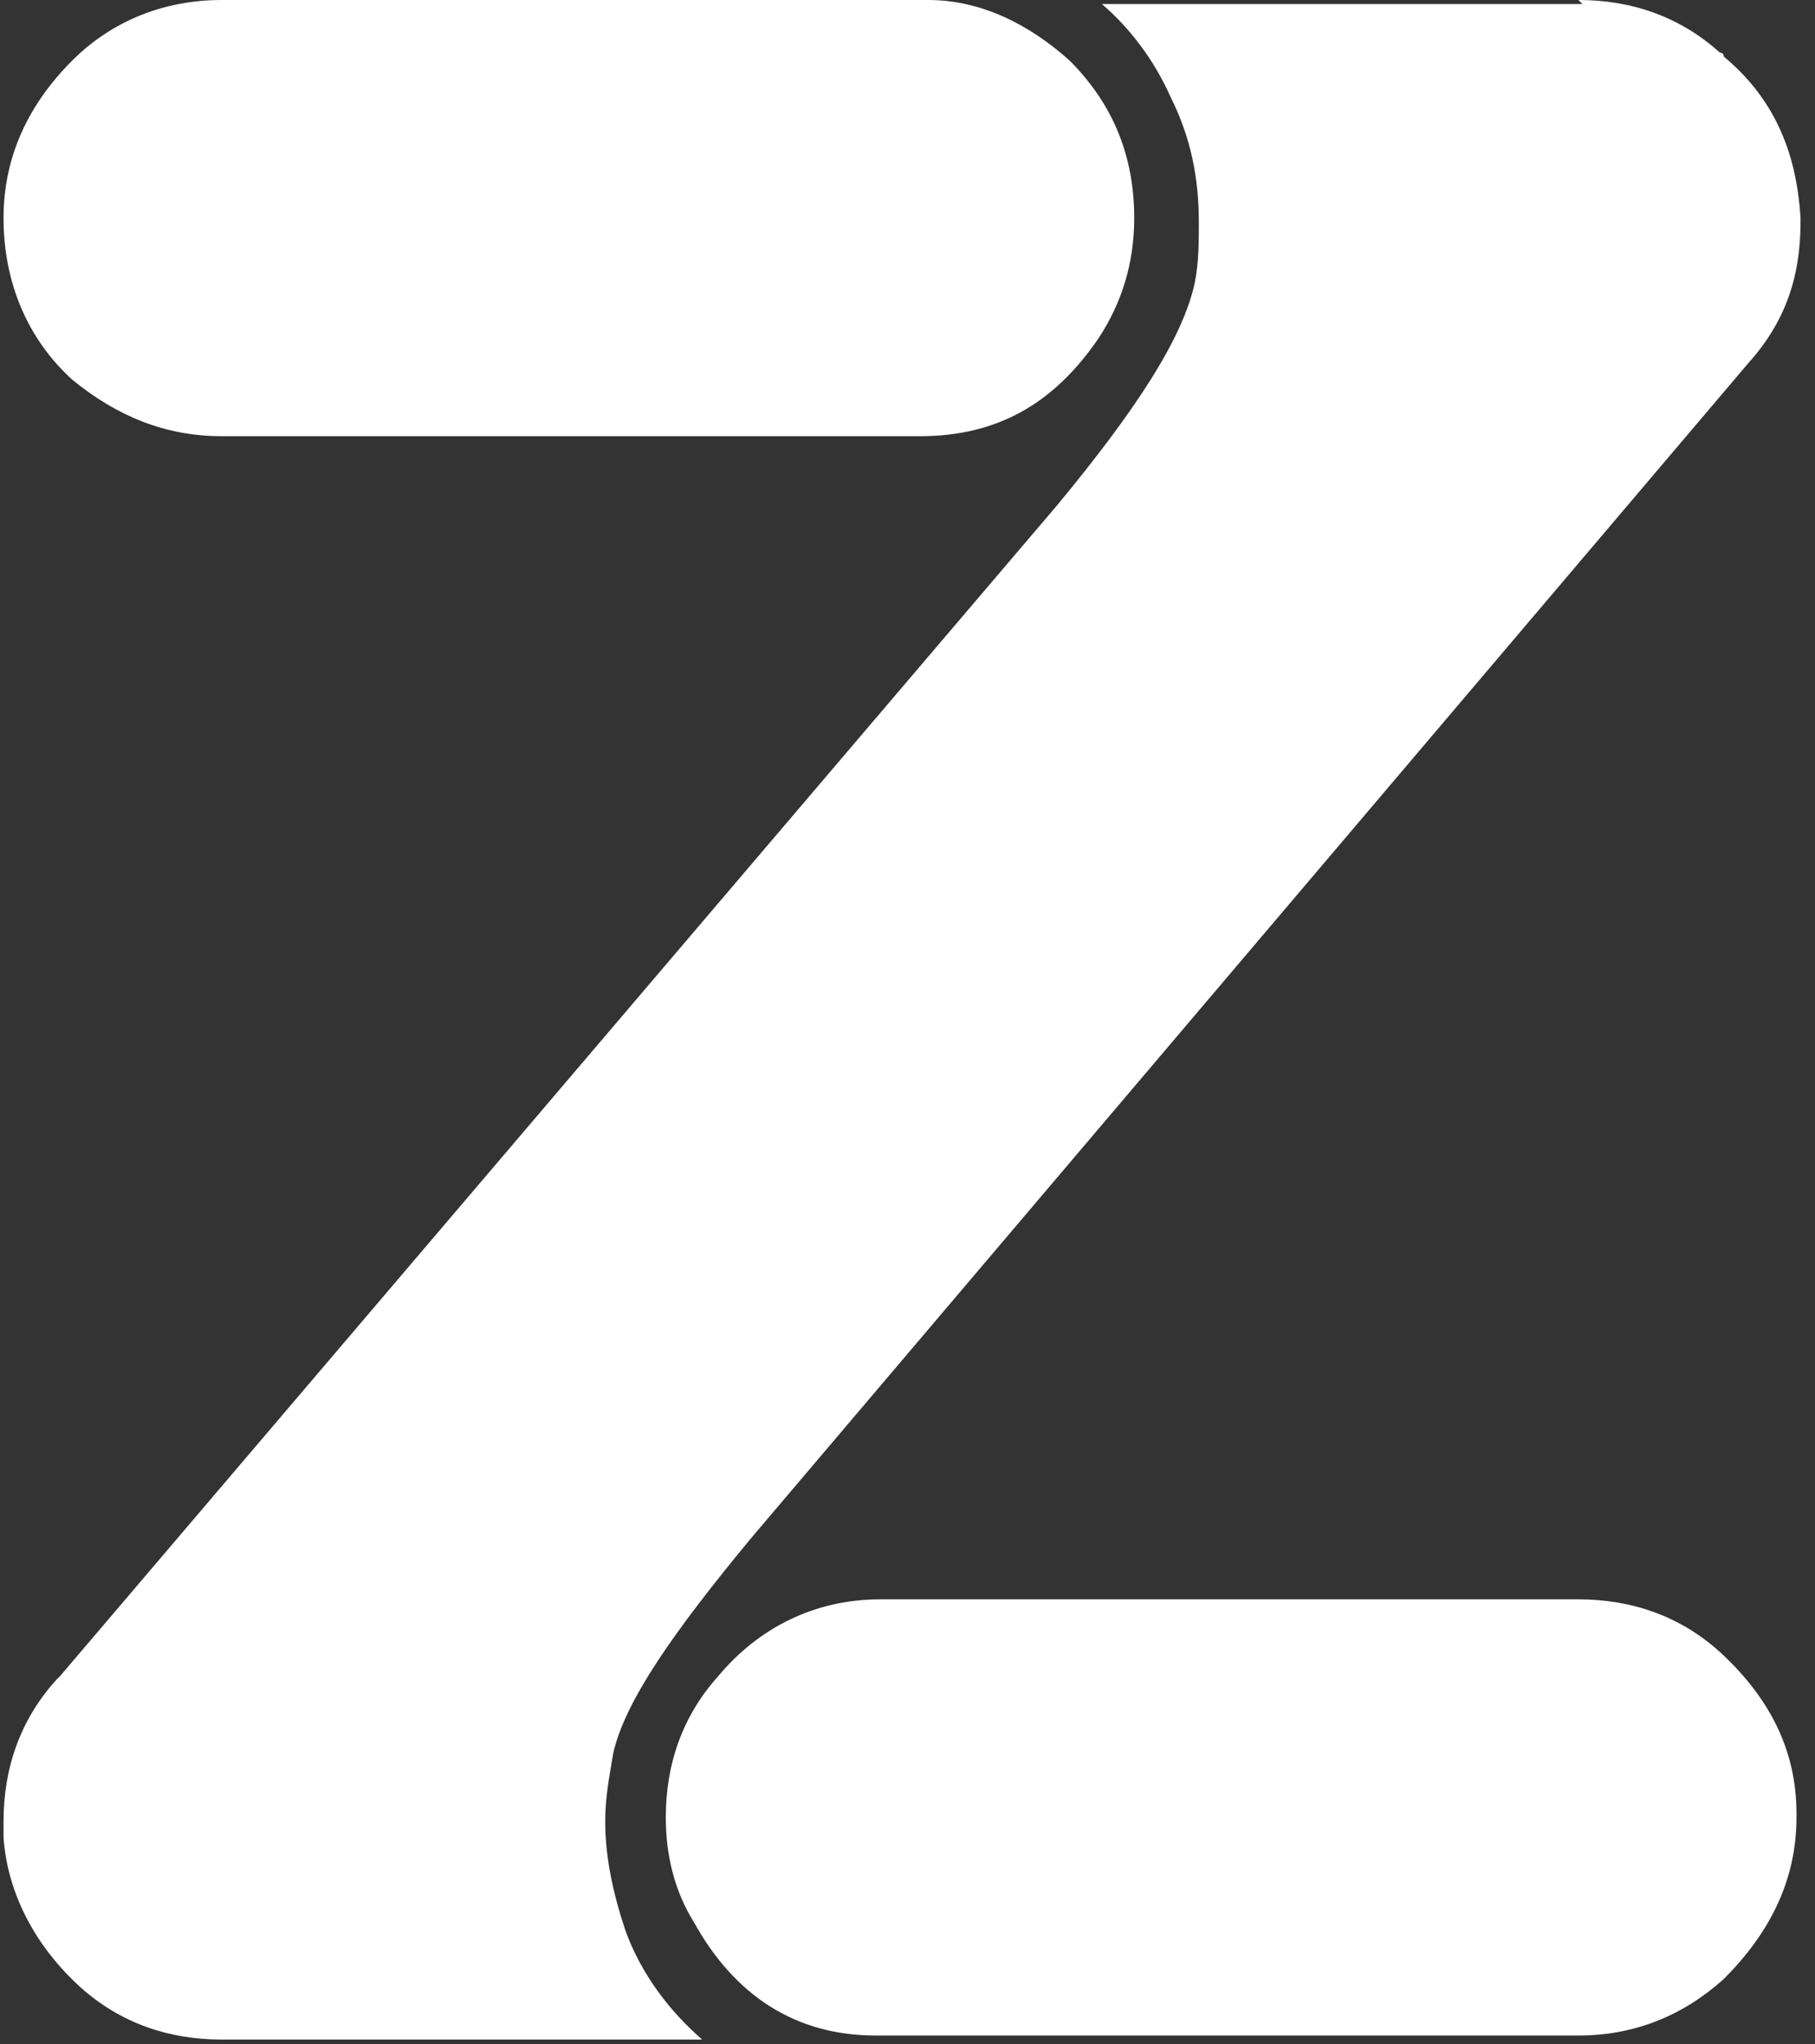
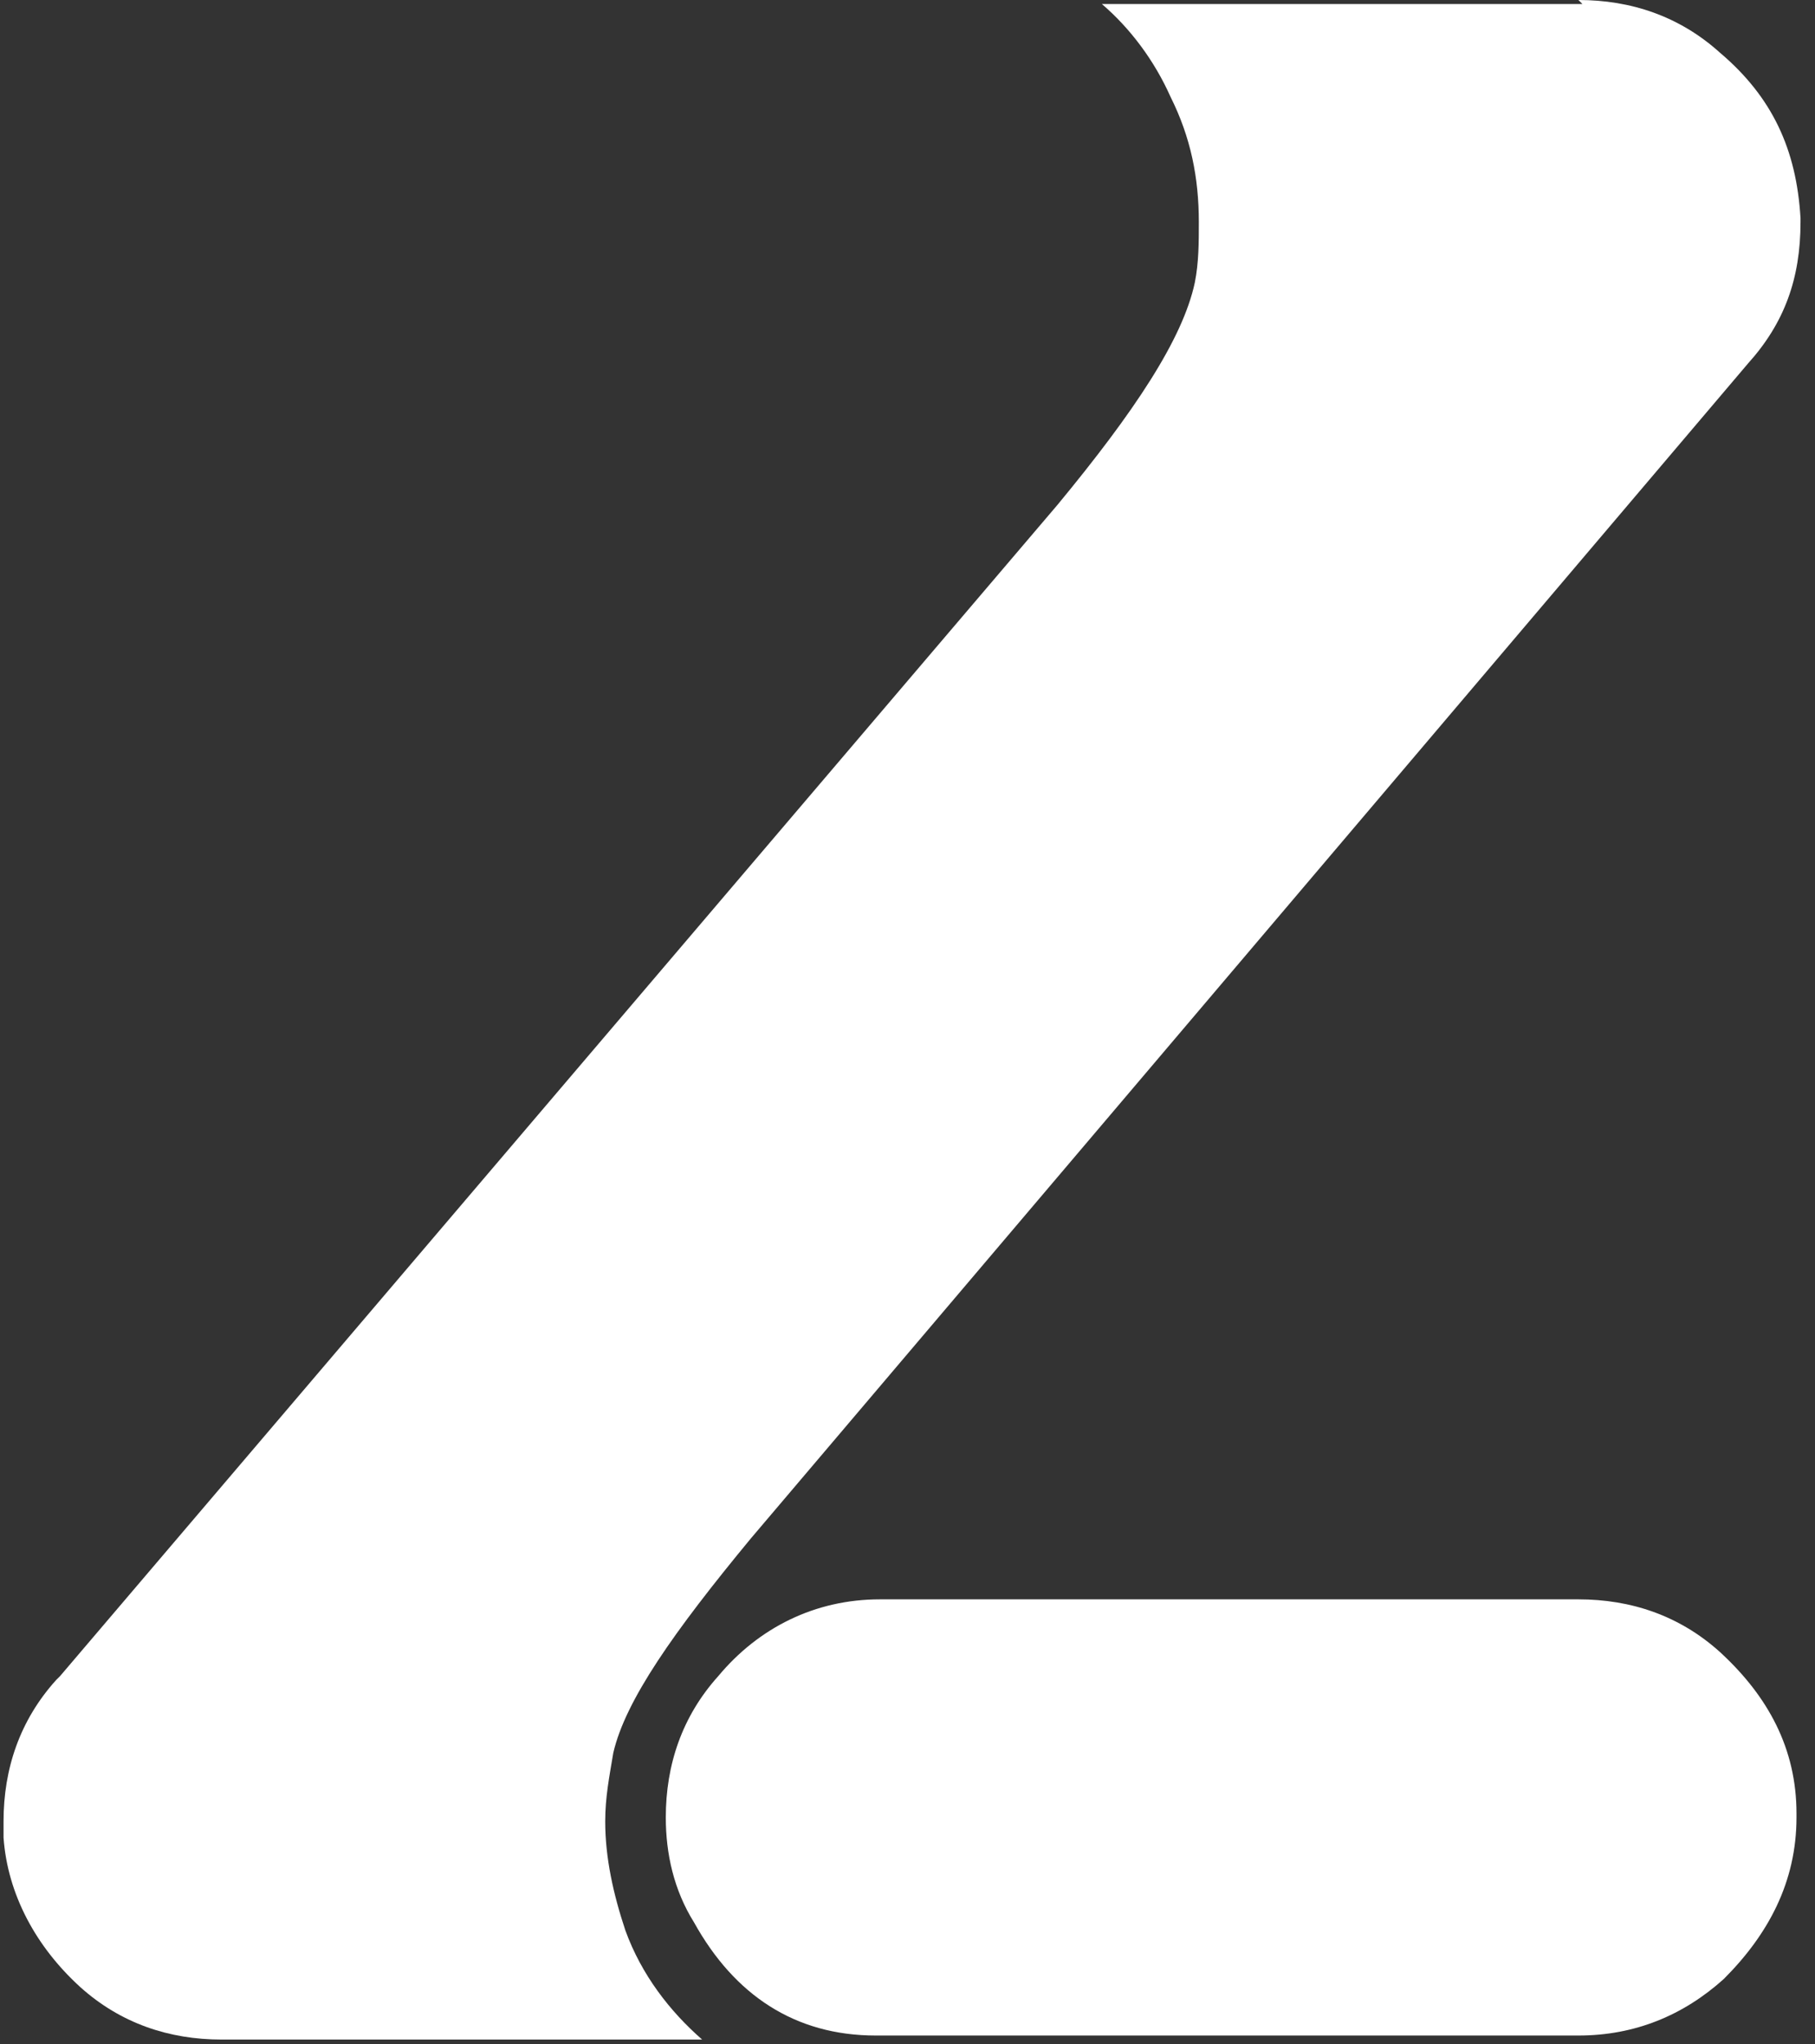
<svg xmlns="http://www.w3.org/2000/svg" width="119" height="134" viewBox="0 0 119 134" fill="none">
  <rect x="0" y="0" width="119" height="134" fill="#333333" stroke="none" />
  <path fill-rule="evenodd" clip-rule="evenodd" d="M103.489 104.845C106.93 104.845 110.108 105.904 112.755 108.287C115.932 111.199 117.786 114.641 117.786 118.877V119.142C117.786 123.378 115.932 126.82 113.02 129.732C110.372 132.115 107.195 133.439 103.489 133.439H57.42C52.125 133.439 48.154 130.791 45.506 126.025C44.182 123.907 43.653 121.525 43.653 119.142C43.653 115.7 44.712 112.523 47.095 109.875C49.742 106.698 53.449 104.845 57.685 104.845H103.753H103.489Z" fill="white" />
-   <path fill-rule="evenodd" clip-rule="evenodd" d="M60.862 0C64.304 0 67.481 1.589 70.129 3.971C73.041 6.884 74.365 10.326 74.365 14.297C74.365 17.209 73.57 19.857 71.982 22.24C69.069 26.476 65.363 28.594 60.332 28.594H14.794H14.529C10.822 28.594 7.645 27.27 4.733 24.887C1.821 22.24 0.232 18.533 0.232 14.297C0.232 10.326 1.821 6.884 4.733 3.971C7.38 1.324 10.822 0 14.529 0H14.794H60.597L60.862 0Z" fill="white" />
-   <path fill-rule="evenodd" clip-rule="evenodd" d="M103.488 0C106.93 0 110.107 1.059 112.755 3.442C112.755 3.442 113.019 3.442 113.019 3.707C116.197 6.354 117.785 9.796 118.05 14.297V14.562C118.05 18.268 116.991 21.181 114.608 23.828L49.212 100.873C44.182 106.963 41.005 111.464 40.211 114.906C39.946 116.494 39.681 117.818 39.681 119.406C39.681 121.789 40.211 124.172 41.005 126.555C42.064 129.467 43.917 131.85 46.035 133.703H18.765C18.5 133.703 17.706 133.703 16.647 133.703C15.588 133.703 14.794 133.703 14.529 133.703C11.087 133.703 7.91 132.644 5.262 130.262C2.35 127.614 0.497 124.172 0.232 120.466C0.232 120.201 0.232 119.671 0.232 119.406C0.232 115.965 1.291 112.787 3.674 110.14L3.939 109.875L69.334 33.095C74.365 27.006 77.542 22.24 78.336 18.533C78.601 17.209 78.601 15.886 78.601 14.562C78.601 11.649 78.071 9.002 76.748 6.354C75.688 3.971 74.1 1.853 72.246 0.265H100.046C100.841 0.265 101.9 0.265 103.753 0.265L103.488 0Z" fill="white" />
+   <path fill-rule="evenodd" clip-rule="evenodd" d="M103.488 0C106.93 0 110.107 1.059 112.755 3.442C116.197 6.354 117.785 9.796 118.05 14.297V14.562C118.05 18.268 116.991 21.181 114.608 23.828L49.212 100.873C44.182 106.963 41.005 111.464 40.211 114.906C39.946 116.494 39.681 117.818 39.681 119.406C39.681 121.789 40.211 124.172 41.005 126.555C42.064 129.467 43.917 131.85 46.035 133.703H18.765C18.5 133.703 17.706 133.703 16.647 133.703C15.588 133.703 14.794 133.703 14.529 133.703C11.087 133.703 7.91 132.644 5.262 130.262C2.35 127.614 0.497 124.172 0.232 120.466C0.232 120.201 0.232 119.671 0.232 119.406C0.232 115.965 1.291 112.787 3.674 110.14L3.939 109.875L69.334 33.095C74.365 27.006 77.542 22.24 78.336 18.533C78.601 17.209 78.601 15.886 78.601 14.562C78.601 11.649 78.071 9.002 76.748 6.354C75.688 3.971 74.1 1.853 72.246 0.265H100.046C100.841 0.265 101.9 0.265 103.753 0.265L103.488 0Z" fill="white" />
</svg>